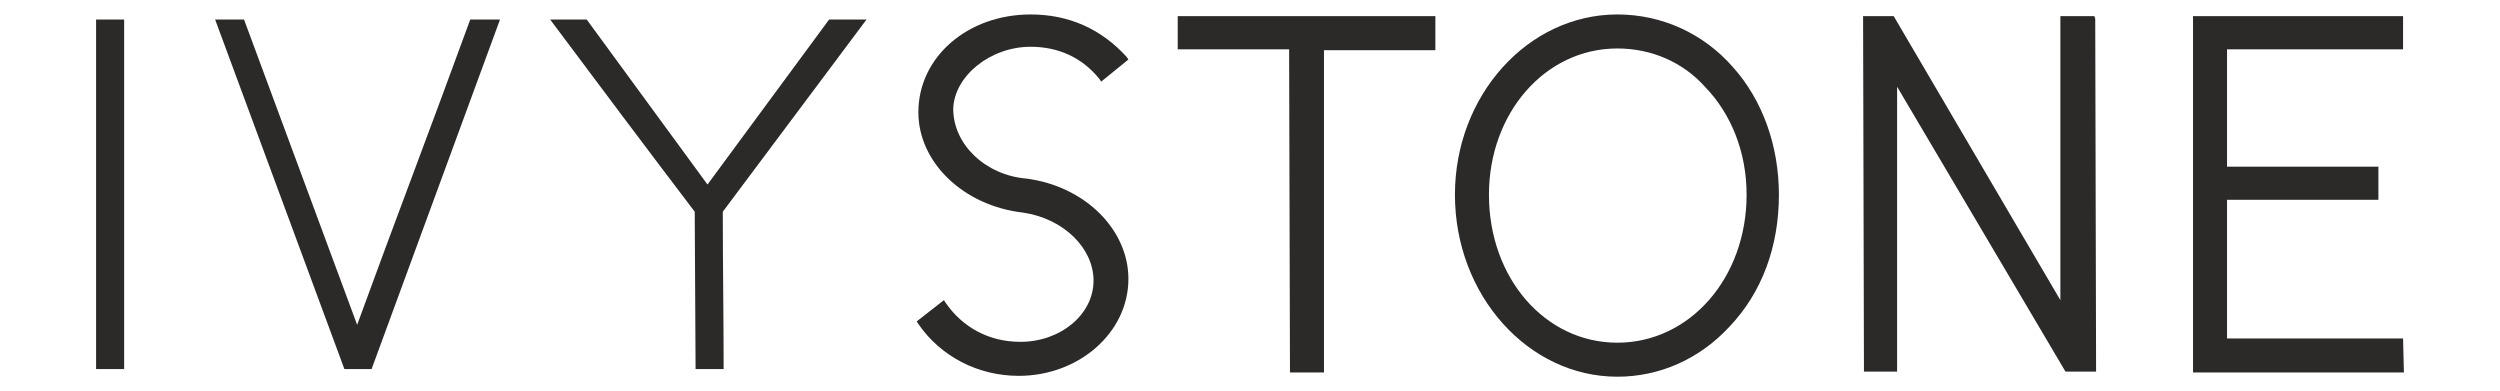
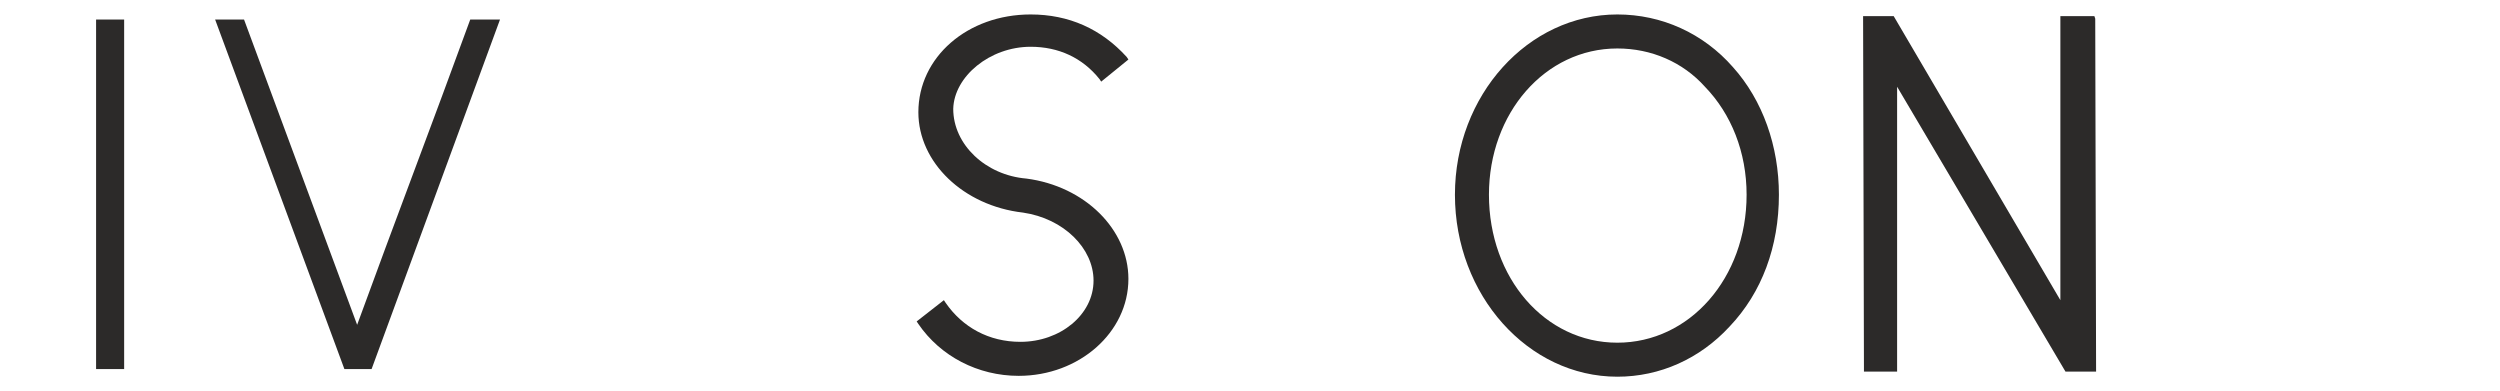
<svg xmlns="http://www.w3.org/2000/svg" version="1.0" id="Layer_1" x="0px" y="0px" viewBox="0 0 294 46" style="enable-background:new 0 0 294 46;" xml:space="preserve">
  <style type="text/css">
	.st0{fill:#2C2A29;}
</style>
  <g>
    <path class="st0" d="M-559.3,544.1h-11.8l-0.2-148.4h11.8L-559.3,544.1z" />
    <path class="st0" d="M-520.7,395.7h12.2l48.1,129.5c15.7-42.7,32.4-87,47.9-129.5h12.5l-54.5,148.4H-466L-520.7,395.7z" />
    <path class="st0" d="M-244.6,395.7l-61,81.6c0,21.7,0.2,45.1,0.2,66.8h-12l-0.2-66.8c-19.1-25.6-42.1-56-61-81.6h15.7l51.1,70   c17-23,34.6-47,51.8-70H-244.6z" />
    <g>
      <path class="st0" d="M-174.9,407.5c11.8,0,22.2,4.9,29.3,13.7l0.8,1l11.7-9.3l-0.9-1c-10.8-12-24.6-18-40.9-18    c-26.6,0-47.4,18.2-47.4,41.4c0,21.5,19,39.8,44.2,42.7c17.1,2.5,30.1,15,30.1,29c0,14.3-14,26-31.2,26    c-13.2,0-24.7-6.1-31.6-16.6l-0.8-1.2l-11.4,9.1l0.7,1c9.4,13.8,25.3,22,42.7,22c25.6,0,46.4-18.4,46.4-41    c0-20.9-18.6-39.2-43.2-42.5c-17.4-1.4-31-14.4-31-29.5C-207.5,420-192.3,407.5-174.9,407.5z" />
      <path class="st0" d="M-112.8,408.3h47.7l0.2,137h14.3v-1.3c0-22.7-0.1-45.6-0.1-68.5c-0.1-22.5-0.1-45-0.1-67.2h47.2v-13.9h-109.2    V408.3z" />
-       <path class="st0" d="M73.9,393.6C35.9,393.6,5,427.9,5,470c0,42.6,30.9,77.3,68.9,77.3c18.2,0,35.1-7.5,47.7-21.2    c13.7-14.4,21-33.8,21-56.1c0-20.7-6.9-39.9-19.5-54.1C110.3,401.5,92.8,393.6,73.9,393.6z M128.7,470c0,35.2-24.1,62.7-54.8,62.7    c-30.5,0-54.4-27.6-54.4-62.7c0-34.7,23.9-61.9,54.4-61.9c14.6,0,27.8,5.8,37.3,16.4C122.5,436,128.7,452.1,128.7,470z" />
      <path class="st0" d="M276.4,394.4h-14.3v120.3l-71-120.3h-12.9l0.2,149.6l0,1.3h14.1v-1.3c0-20.5-0.1-41.2-0.1-62    c0-19.3-0.1-38.6-0.1-57.7l71.2,121h13.1l-0.2-149.6L276.4,394.4z" />
      <polygon class="st0" points="407.4,531 332.4,531 332.4,472.3 396.6,472.3 396.6,458 332.4,458 332.4,408.3 407.4,408.3     407.4,394.4 318.1,394.4 318.3,544.1 318.3,545.3 407.6,545.3   " />
    </g>
  </g>
  <g>
    <path class="st0" d="M14.6,43.4h-3.3L11.3,2.3h3.3L14.6,43.4z" />
    <path class="st0" d="M25.3,2.3h3.4l13.3,35.9c4.3-11.8,9-24.1,13.3-35.9h3.5L43.7,43.4h-3.2L25.3,2.3z" />
-     <path class="st0" d="M101.9,2.3L85,24.9c0,6,0.1,12.5,0.1,18.5h-3.3l-0.1-18.5C76.3,17.8,70,9.4,64.7,2.3h4.3l14.2,19.4   c4.7-6.4,9.6-13,14.3-19.4H101.9z" />
    <g>
      <path class="st0" d="M121.2,5.5c3.3,0,6.1,1.3,8.1,3.8l0.2,0.3l3.2-2.6l-0.2-0.3c-3-3.3-6.8-5-11.3-5c-7.4,0-13.2,5-13.2,11.5    c0,5.9,5.3,11,12.3,11.8c4.8,0.7,8.3,4.2,8.3,8c0,4-3.9,7.2-8.6,7.2c-3.7,0-6.8-1.7-8.8-4.6l-0.2-0.3l-3.2,2.5l0.2,0.3    c2.6,3.8,7,6.1,11.8,6.1c7.1,0,12.9-5.1,12.9-11.4c0-5.8-5.1-10.9-12-11.8c-4.8-0.4-8.6-4-8.6-8.2C112.2,9,116.4,5.5,121.2,5.5z" />
-       <path class="st0" d="M138.4,5.8h13.2l0.1,38h4v-0.3c0-6.3,0-12.6,0-19c0-6.2,0-12.5,0-18.6h13.1V1.9h-30.3V5.8z" />
      <path class="st0" d="M190.2,1.7c-10.5,0-19.1,9.5-19.1,21.2c0,11.8,8.6,21.4,19.1,21.4c5,0,9.7-2.1,13.2-5.9    c3.8-4,5.8-9.4,5.8-15.5c0-5.7-1.9-11.1-5.4-15C200.3,3.9,195.4,1.7,190.2,1.7z M205.4,22.9c0,9.8-6.7,17.4-15.2,17.4    c-8.5,0-15.1-7.6-15.1-17.4c0-9.6,6.6-17.2,15.1-17.2c4,0,7.7,1.6,10.3,4.5C203.6,13.4,205.4,17.9,205.4,22.9z" />
      <path class="st0" d="M246.3,1.9h-4v33.4L222.7,1.9h-3.6l0.1,41.5l0,0.3h3.9v-0.3c0-5.7,0-11.4,0-17.2c0-5.3,0-10.7,0-16l19.8,33.5    h3.6l-0.1-41.5L246.3,1.9z" />
-       <polygon class="st0" points="282.6,39.8 261.9,39.8 261.9,23.5 279.7,23.5 279.7,19.6 261.9,19.6 261.9,5.8 282.6,5.8 282.6,1.9     257.9,1.9 257.9,43.4 257.9,43.8 282.7,43.8   " />
    </g>
  </g>
</svg>